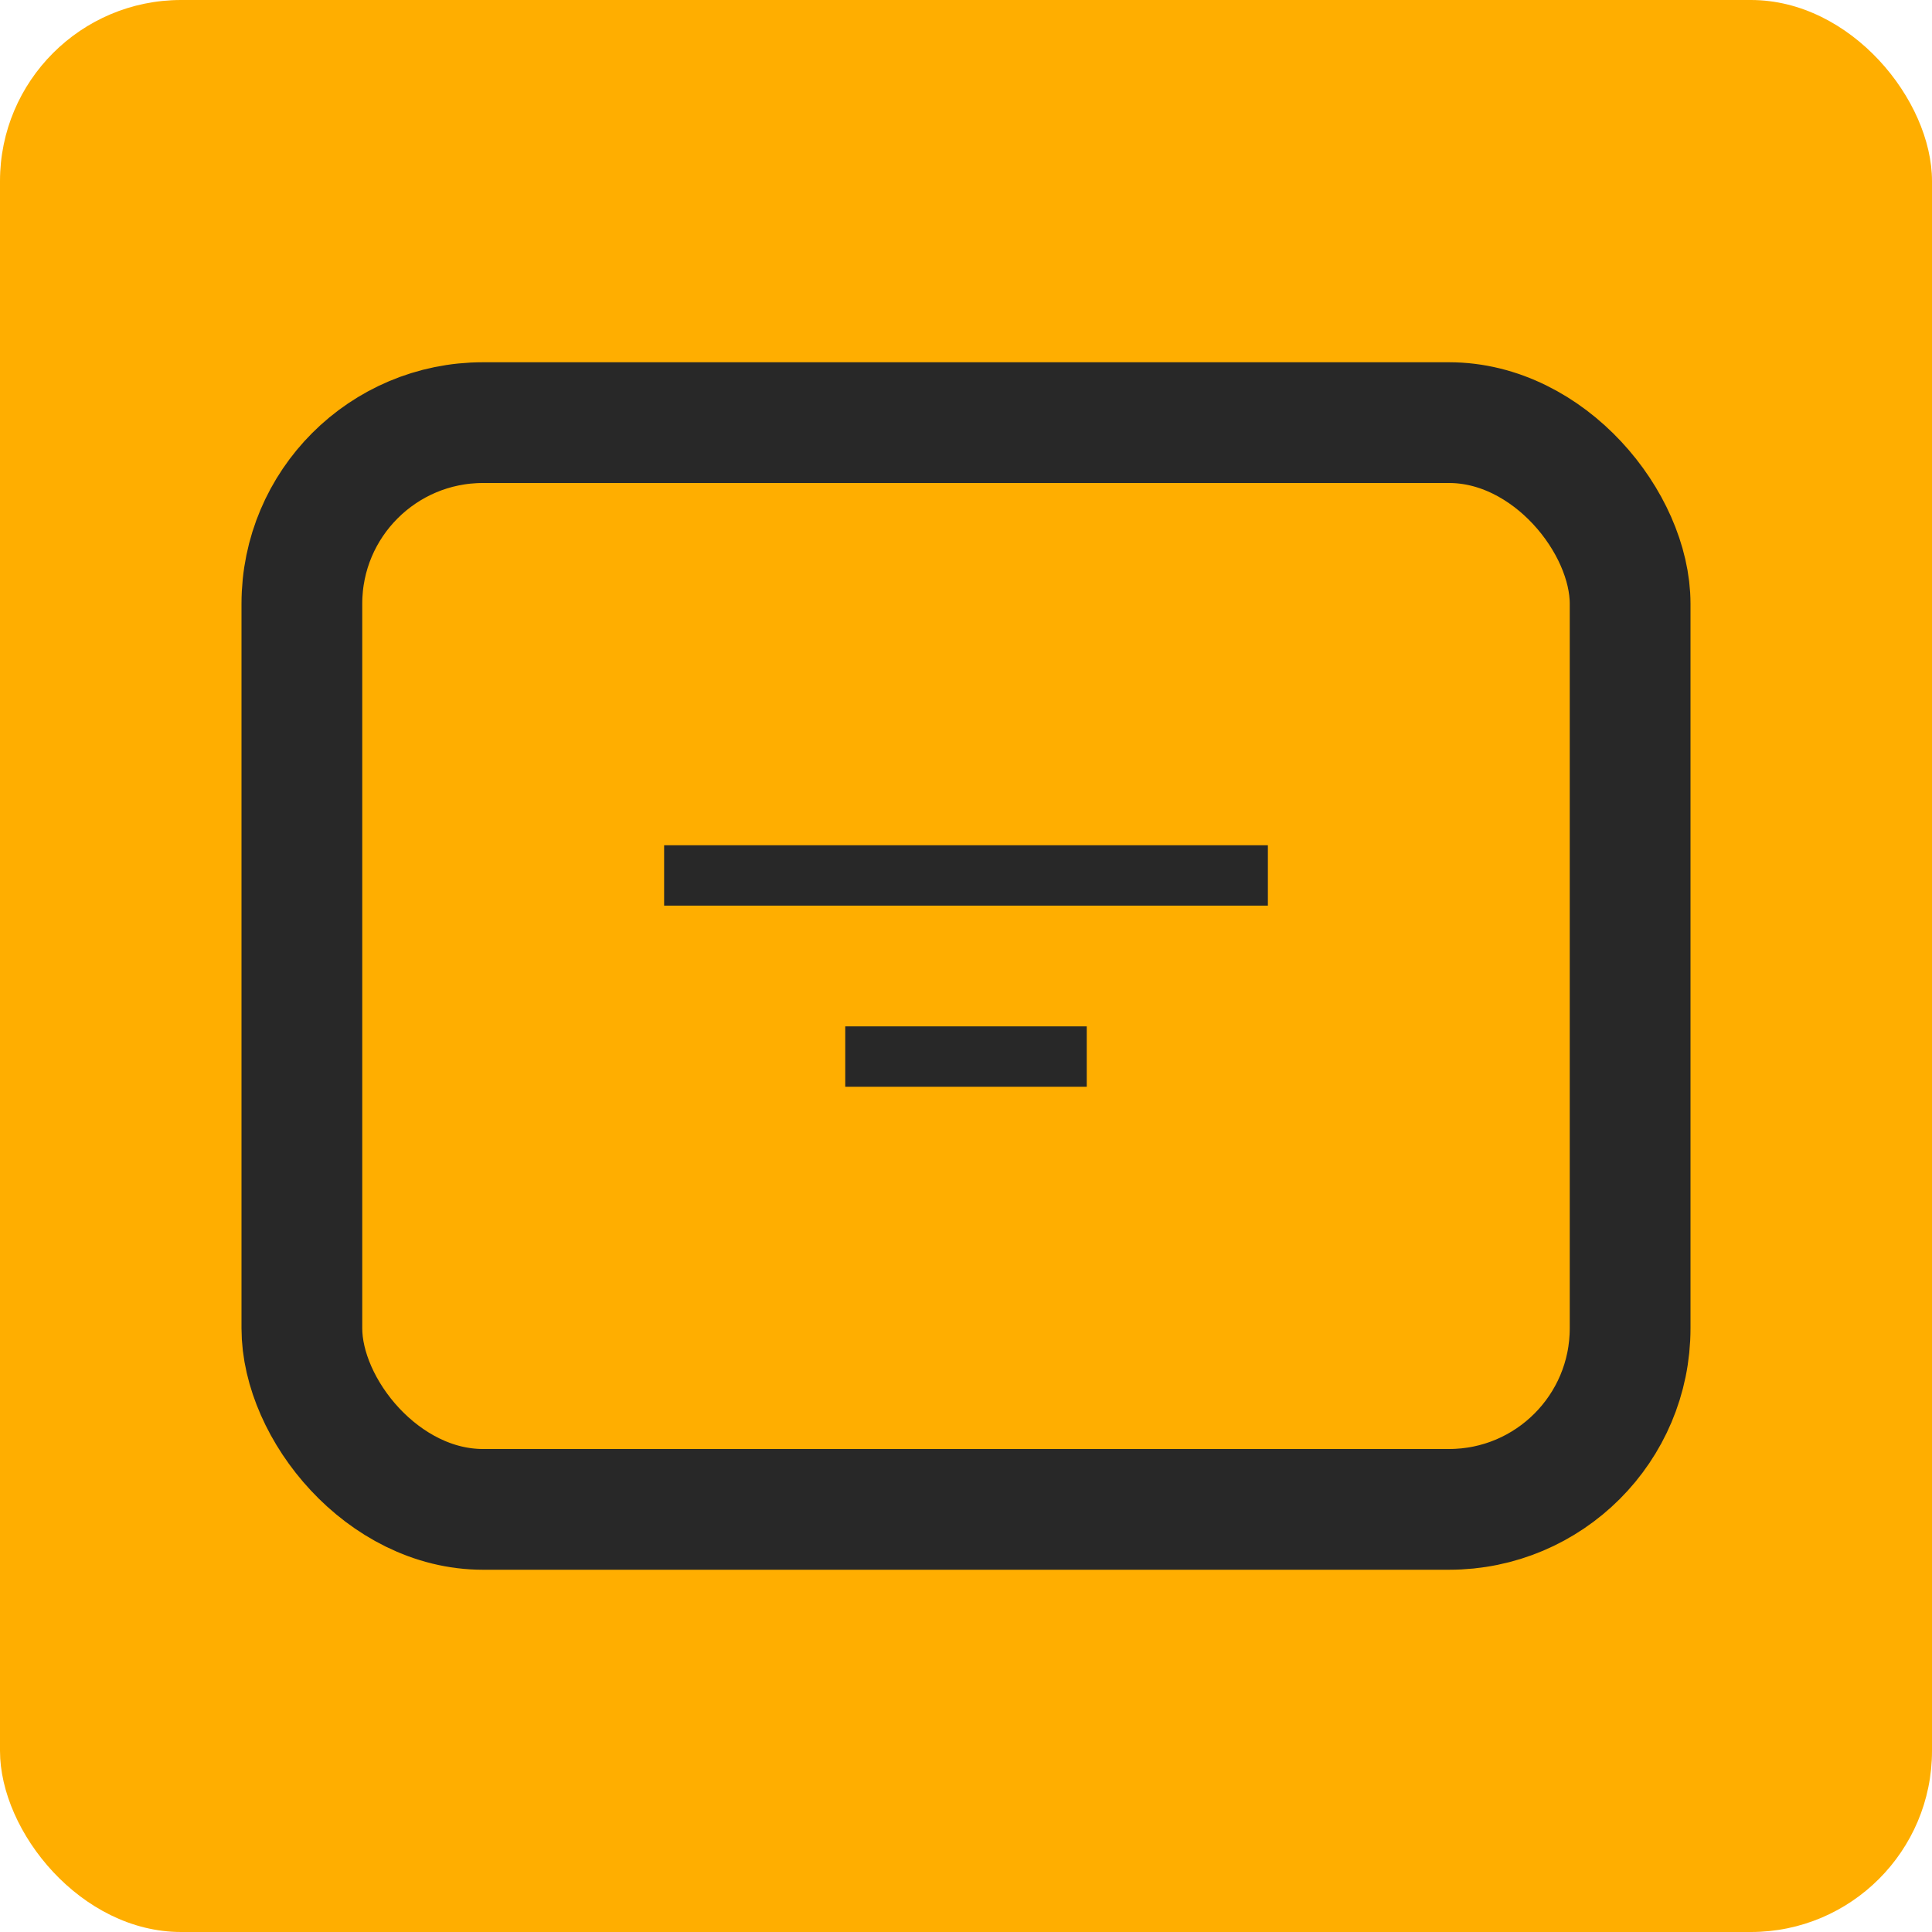
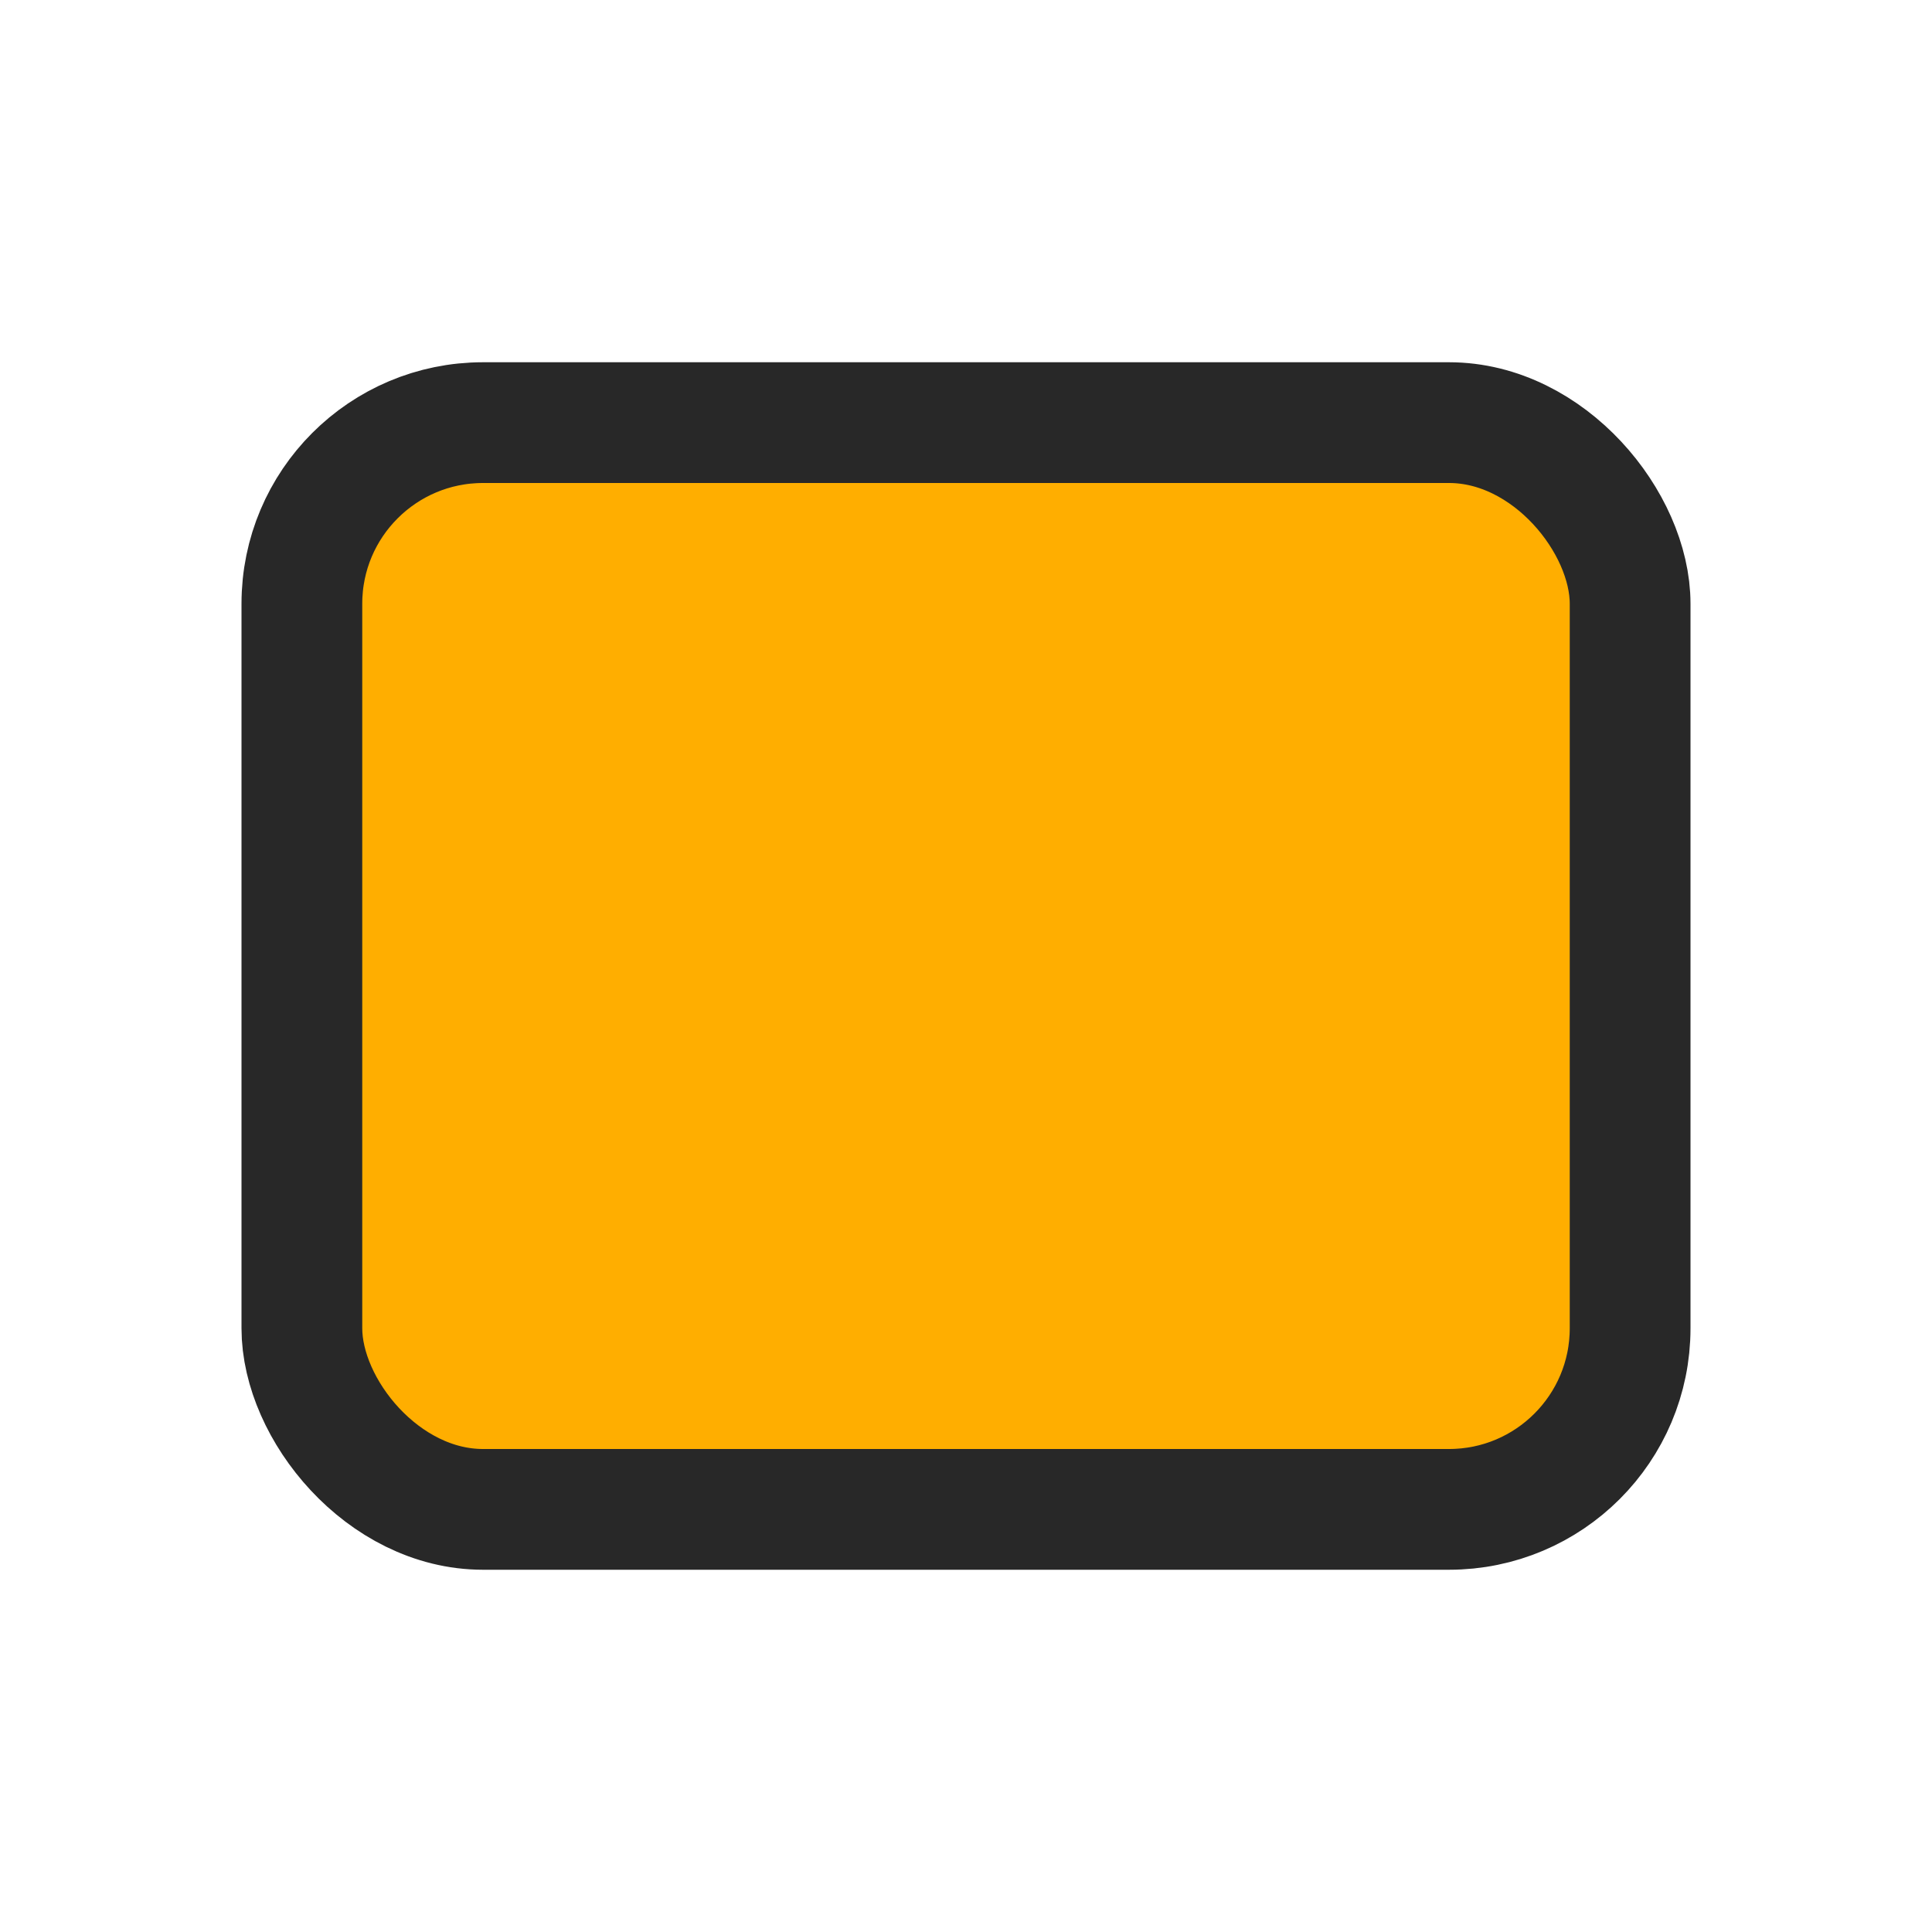
<svg xmlns="http://www.w3.org/2000/svg" id="Banner" width="32" height="32" viewBox="0 0 32 32">
  <defs>
    <style>
      .cls-1, .cls-2 {
        fill: #ffae00;
      }

      .cls-2 {
        stroke: #282828;
        stroke-width: 2px;
      }

      .cls-3 {
        fill: #282828;
        fill-rule: evenodd;
      }
    </style>
  </defs>
-   <rect id="BG_Shape" data-name="BG Shape" class="cls-1" width="32" height="32" rx="3" ry="3" />
  <rect id="Rounded_Rectangle_5" data-name="Rounded Rectangle 5" class="cls-2" x="5" y="7" width="22" height="18" rx="3" ry="3" />
-   <path class="cls-3" d="M11,15V14H21v1H11Z" />
-   <path id="Shape_1_copy" data-name="Shape 1 copy" class="cls-3" d="M14,18V17h4v1H14Z" />
</svg>